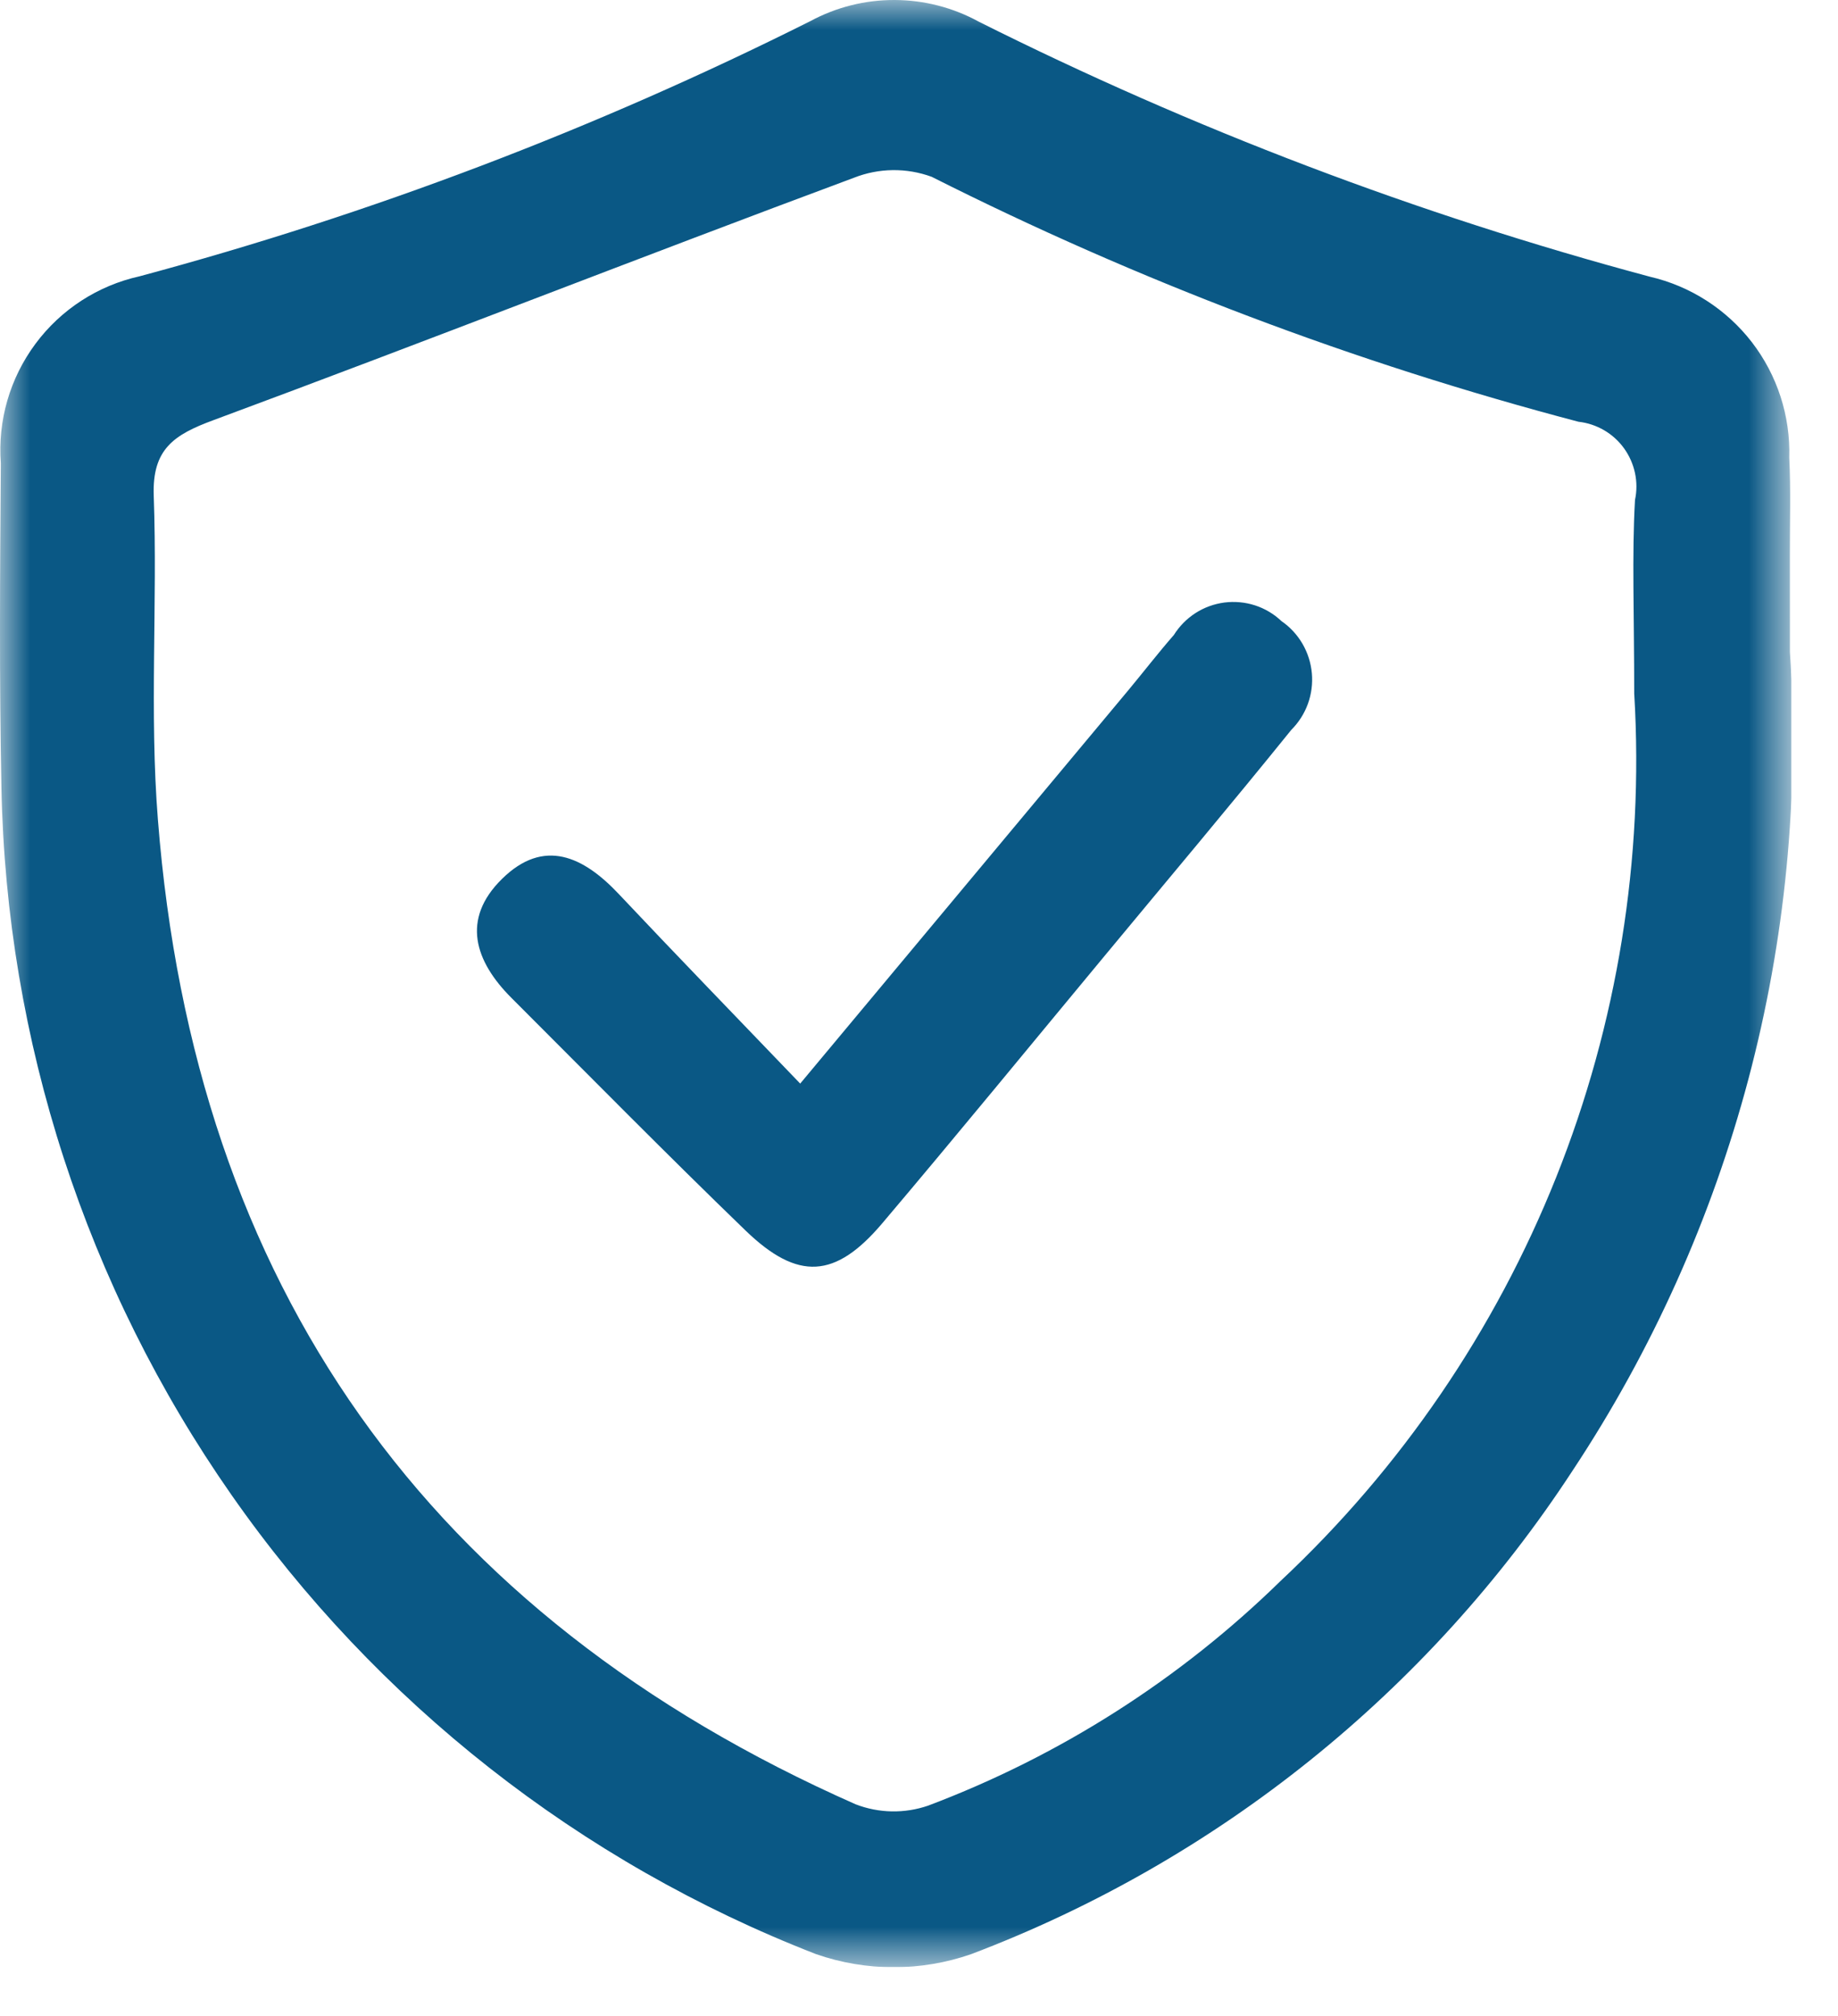
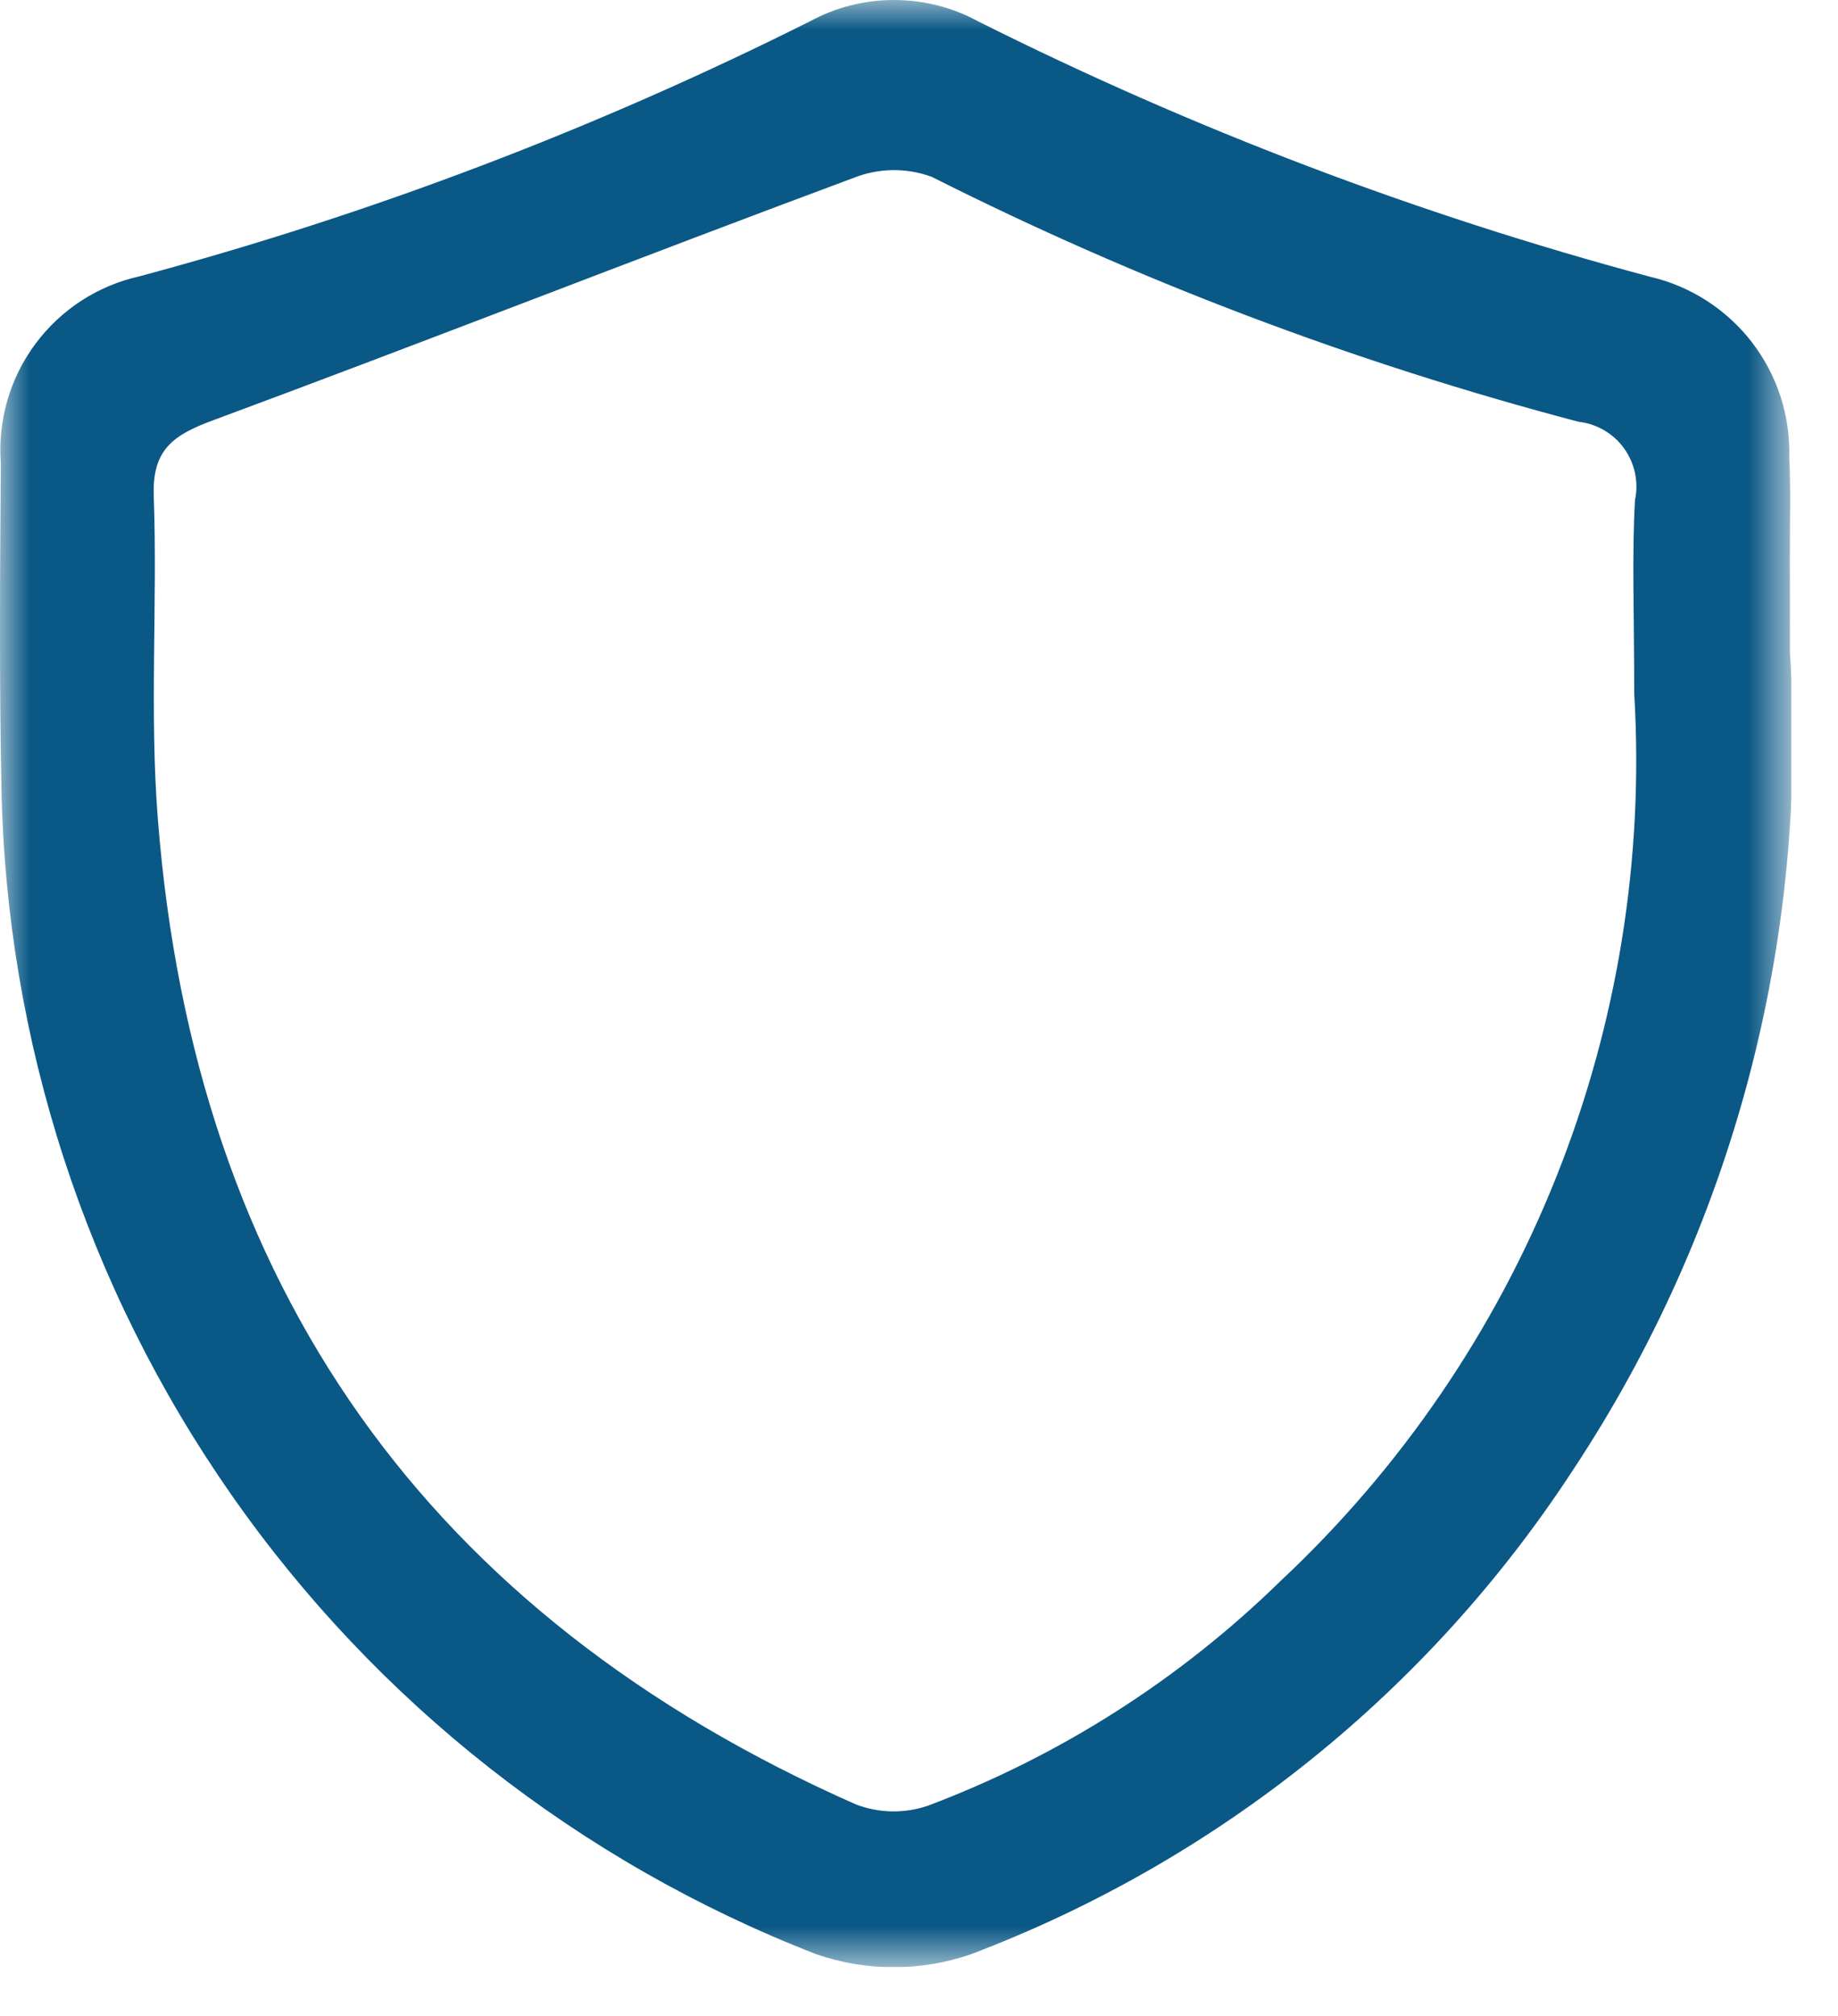
<svg xmlns="http://www.w3.org/2000/svg" width="31" height="34" viewBox="0 0 31 34" fill="none">
  <g clip-path="url(#clip0_191_131)">
    <mask id="mask0_191_131" style="mask-type:luminance" maskUnits="userSpaceOnUse" x="0" y="0" width="31" height="34">
-       <path d="M30.215 0H0V33.177H30.215V0Z" fill="white" />
+       <path d="M30.215 0H0V33.177H30.215V0" fill="white" />
    </mask>
    <g mask="url(#mask0_191_131)">
      <path d="M30.189 10.998C30.51 15.878 29.222 20.727 26.522 24.805C24.09 28.528 20.538 31.382 16.379 32.958C15.533 33.252 14.612 33.252 13.765 32.958C9.781 31.41 6.348 28.713 3.901 25.208C1.454 21.704 0.105 17.552 0.024 13.278C-0.013 11.457 0 9.635 0.014 7.813C-0.04 7.093 0.167 6.379 0.597 5.8C1.026 5.221 1.65 4.816 2.354 4.66C6.261 3.611 10.052 2.169 13.668 0.356C14.105 0.12 14.594 -0.002 15.09 1.84583e-05C15.586 0.002 16.074 0.127 16.509 0.366C20.125 2.178 23.916 3.619 27.824 4.666C28.509 4.824 29.117 5.215 29.547 5.771C29.976 6.328 30.199 7.016 30.178 7.719C30.205 8.264 30.187 8.812 30.188 9.359C30.189 9.906 30.189 10.451 30.189 10.998ZM27.563 11.713C27.563 10.325 27.523 9.377 27.576 8.433C27.608 8.283 27.608 8.128 27.576 7.978C27.544 7.828 27.481 7.686 27.392 7.562C27.302 7.437 27.187 7.333 27.055 7.256C26.922 7.179 26.776 7.13 26.623 7.113C22.852 6.121 19.196 4.737 15.714 2.982C15.289 2.826 14.821 2.832 14.4 2.999C10.793 4.34 7.208 5.749 3.6 7.086C2.934 7.332 2.565 7.573 2.593 8.361C2.658 10.18 2.519 12.011 2.663 13.822C3.28 21.678 7.212 27.238 14.43 30.43C14.822 30.582 15.256 30.59 15.654 30.453C17.877 29.614 19.901 28.324 21.599 26.663C23.63 24.761 25.217 22.436 26.248 19.852C27.279 17.268 27.728 14.489 27.564 11.711" fill="#0A5885" />
-       <path d="M13.498 18.273C15.45 15.934 17.242 13.786 19.034 11.637C19.29 11.329 19.534 11.012 19.798 10.71C19.891 10.562 20.015 10.435 20.163 10.34C20.31 10.245 20.477 10.185 20.65 10.162C20.824 10.14 21.001 10.156 21.168 10.21C21.334 10.264 21.487 10.355 21.614 10.476C21.759 10.575 21.879 10.706 21.968 10.858C22.056 11.01 22.11 11.179 22.126 11.354C22.142 11.529 22.119 11.706 22.059 11.871C21.999 12.036 21.903 12.186 21.779 12.31C20.749 13.585 19.694 14.838 18.649 16.099C17.394 17.611 16.149 19.133 14.879 20.633C14.09 21.564 13.459 21.605 12.579 20.758C11.244 19.468 9.941 18.145 8.628 16.832C8.007 16.212 7.776 15.504 8.465 14.825C9.173 14.126 9.841 14.444 10.44 15.082C11.411 16.113 12.399 17.131 13.497 18.276" fill="#0A5885" />
    </g>
  </g>
  <defs>
    <clipPath id="clip0_191_131">
      <rect width="30.215" height="33.177" fill="white" />
    </clipPath>
  </defs>
</svg>